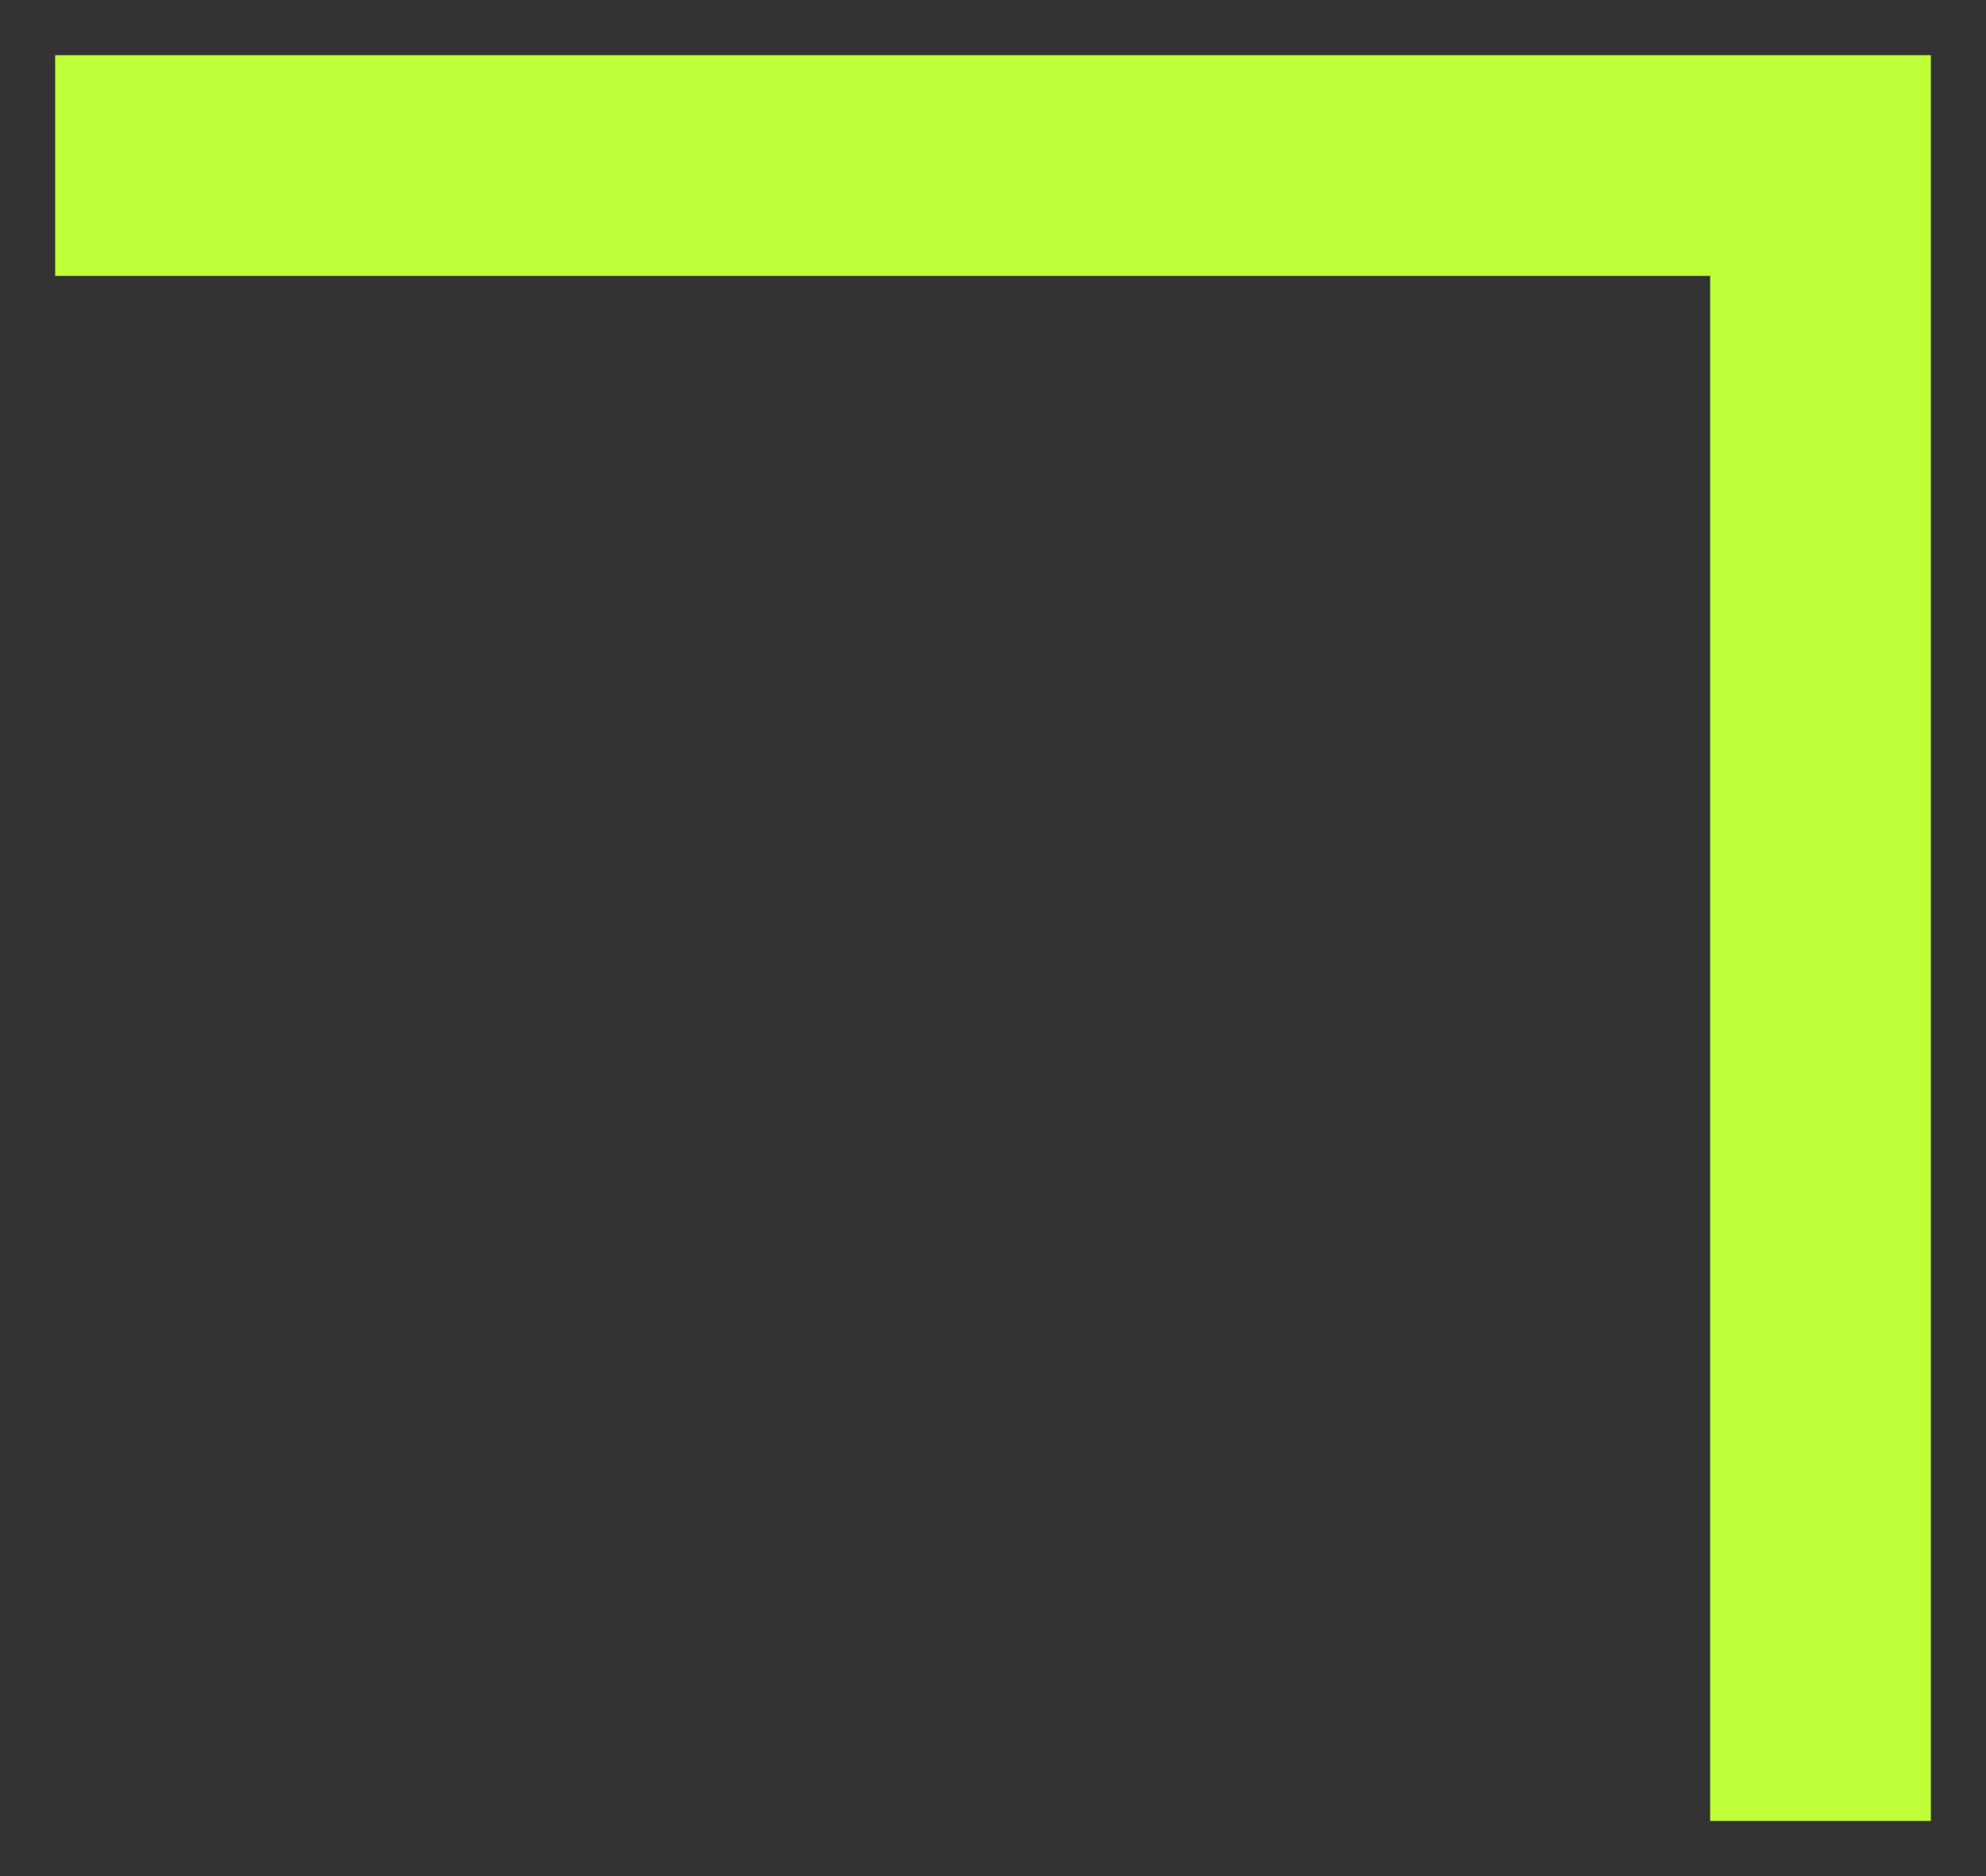
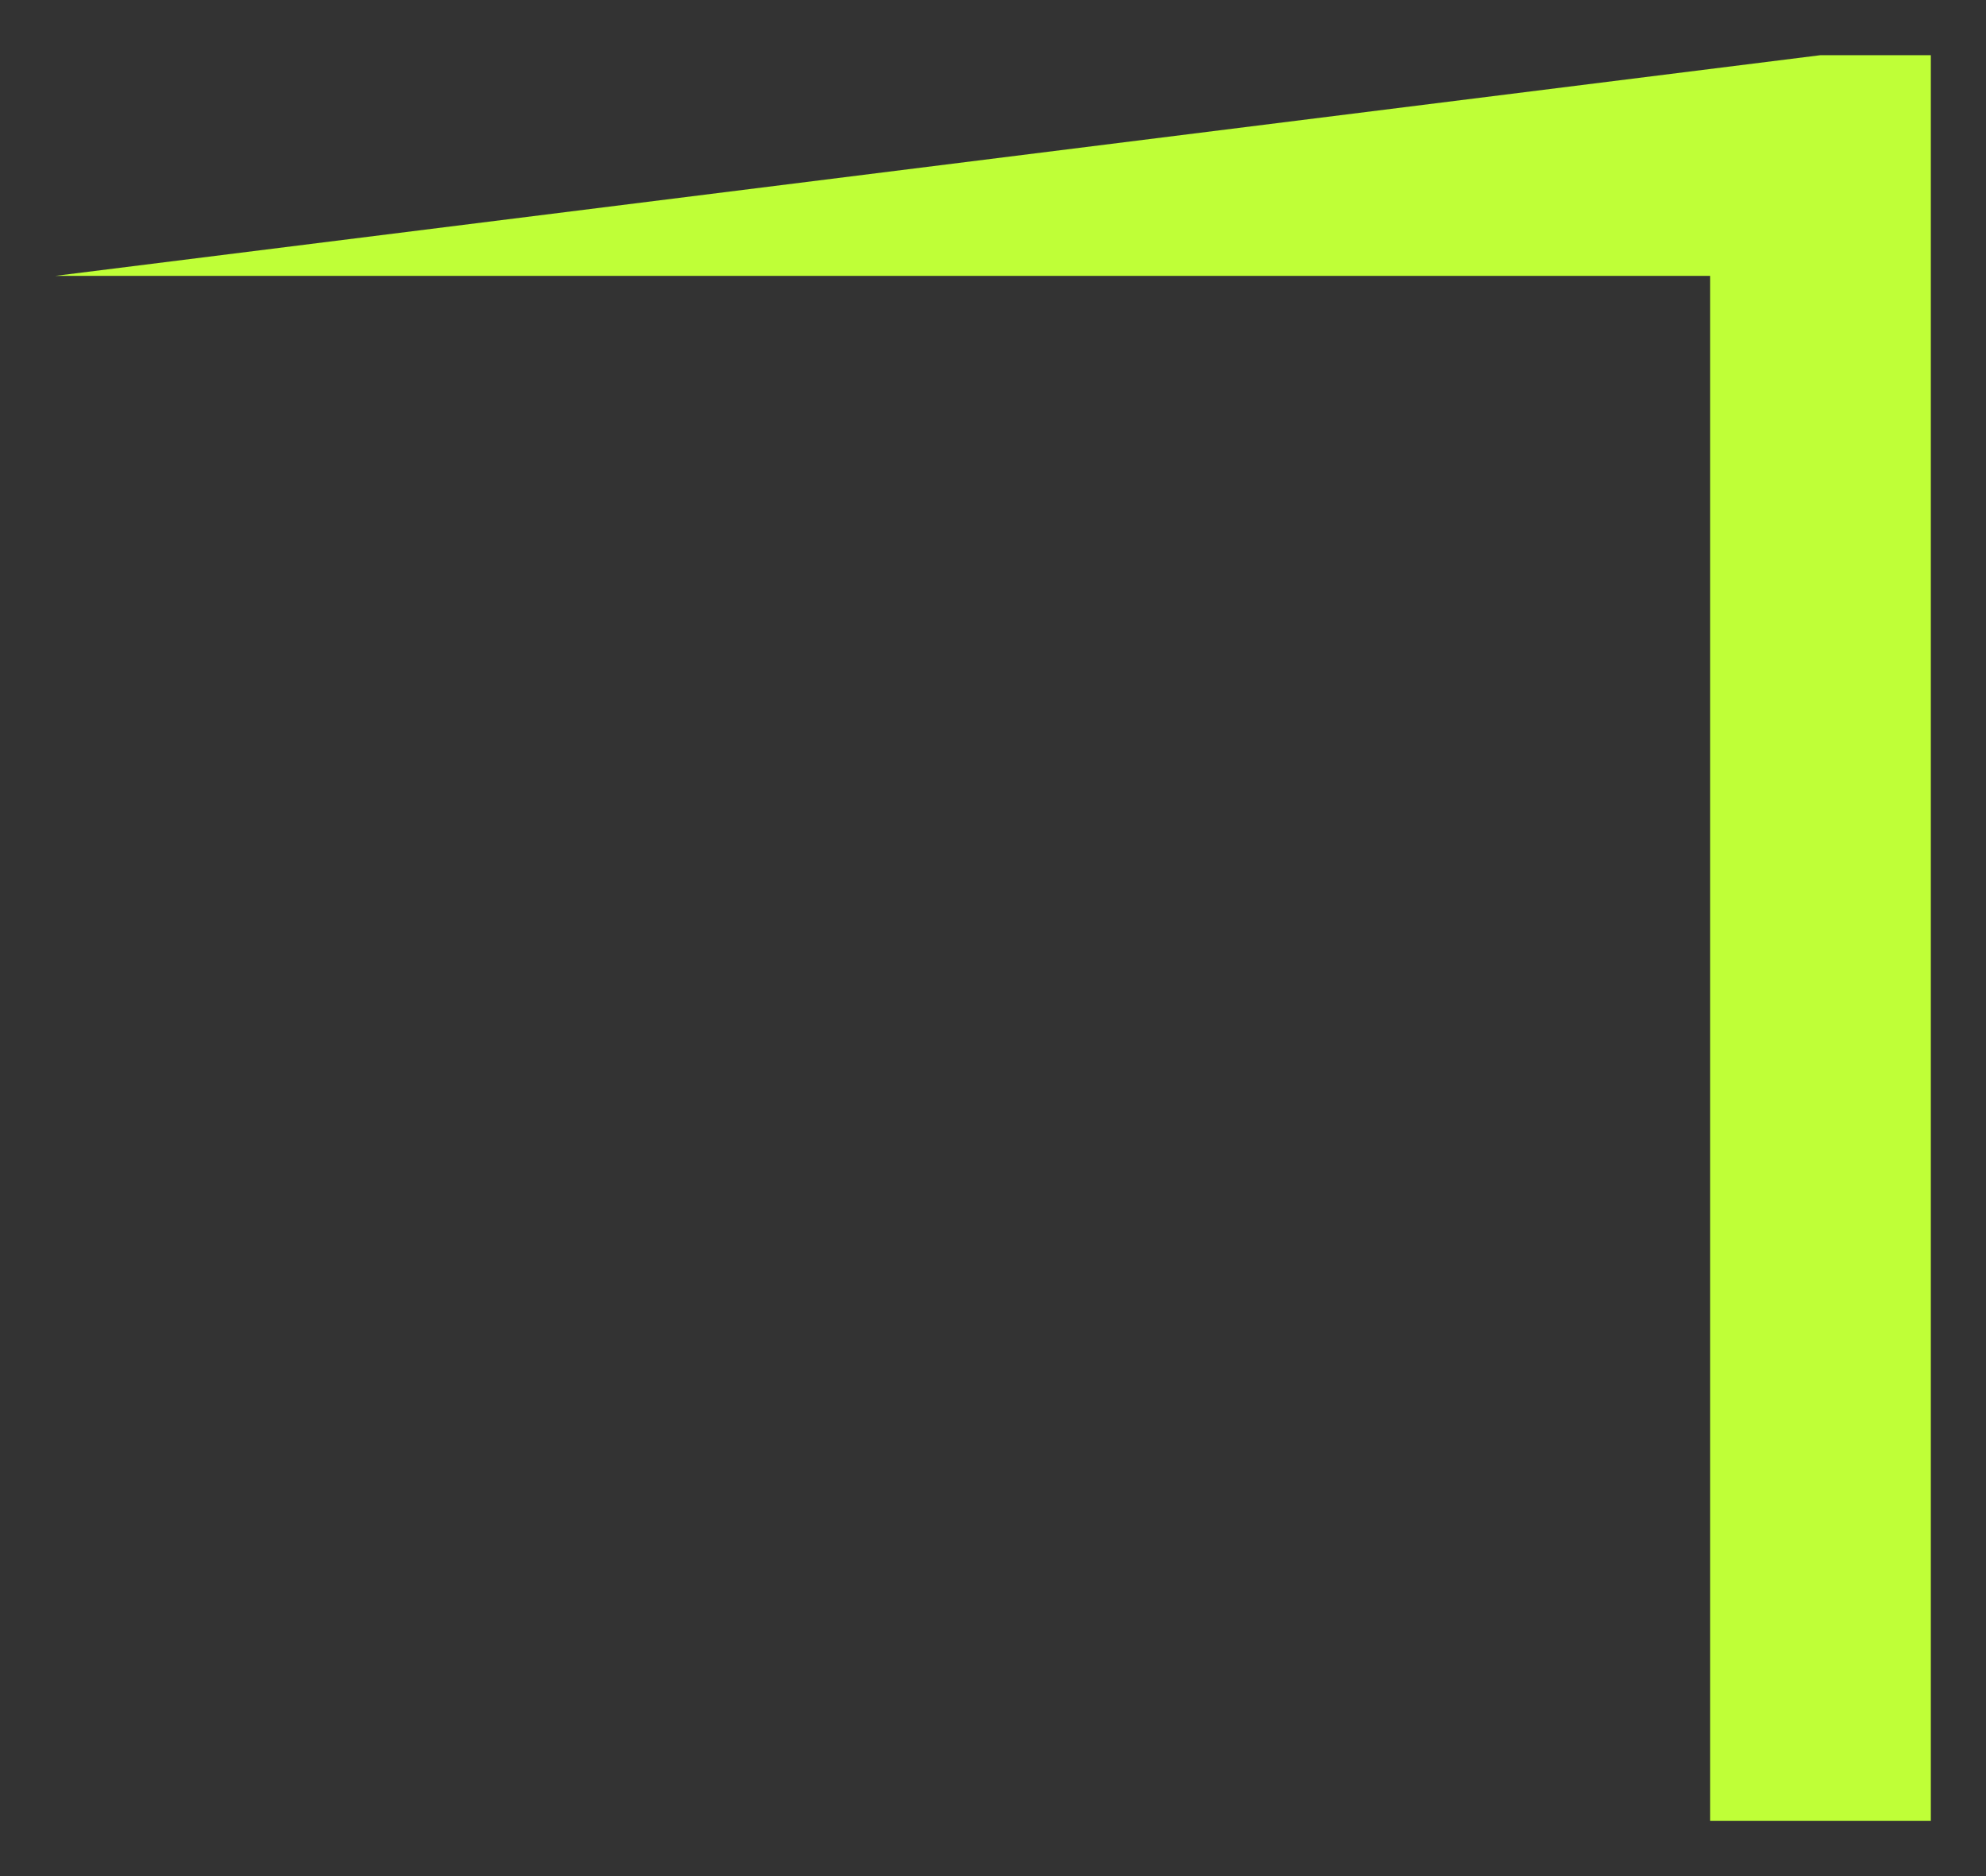
<svg xmlns="http://www.w3.org/2000/svg" width="18" height="17" viewBox="0 0 18 17" fill="none">
  <rect x="0" y="0" width="18" height="17" fill="#333333" stroke="none" />
-   <path fill-rule="evenodd" clip-rule="evenodd" d="M17.5 16.5L17.5 1.5L17.5 0.5L16.5 0.5L0.5 0.5L0.5 2.5L15.5 2.5L15.5 16.5L17.5 16.5Z" fill="#BFFF37" />
+   <path fill-rule="evenodd" clip-rule="evenodd" d="M17.5 16.5L17.5 1.5L17.5 0.5L16.5 0.5L0.5 2.5L15.5 2.5L15.5 16.5L17.5 16.5Z" fill="#BFFF37" />
</svg>